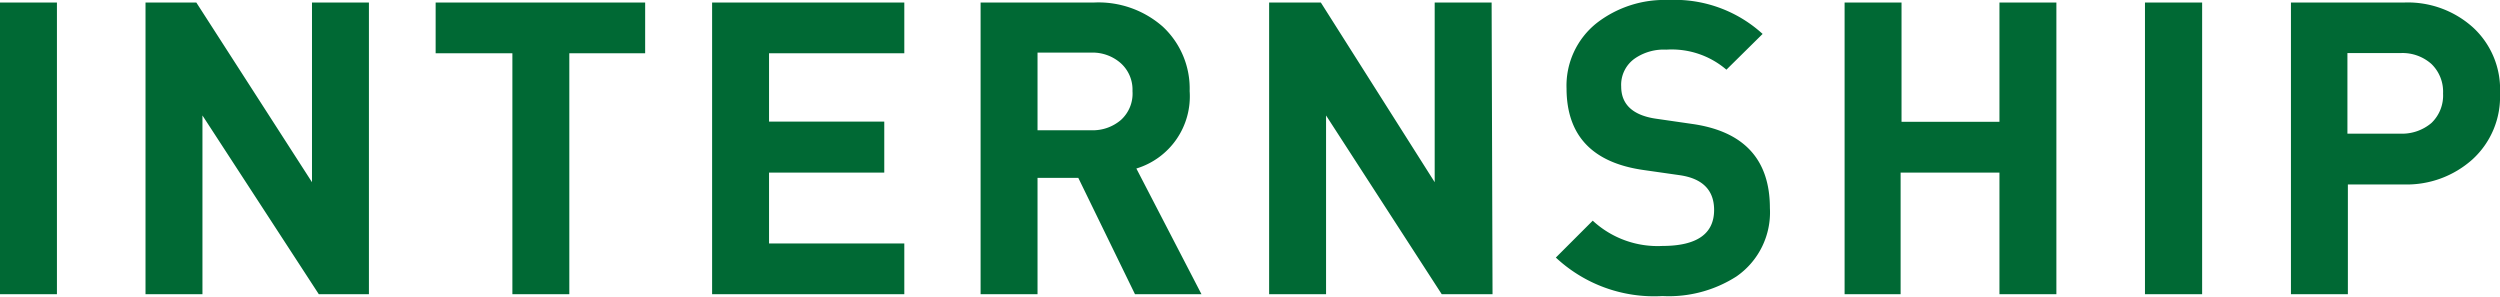
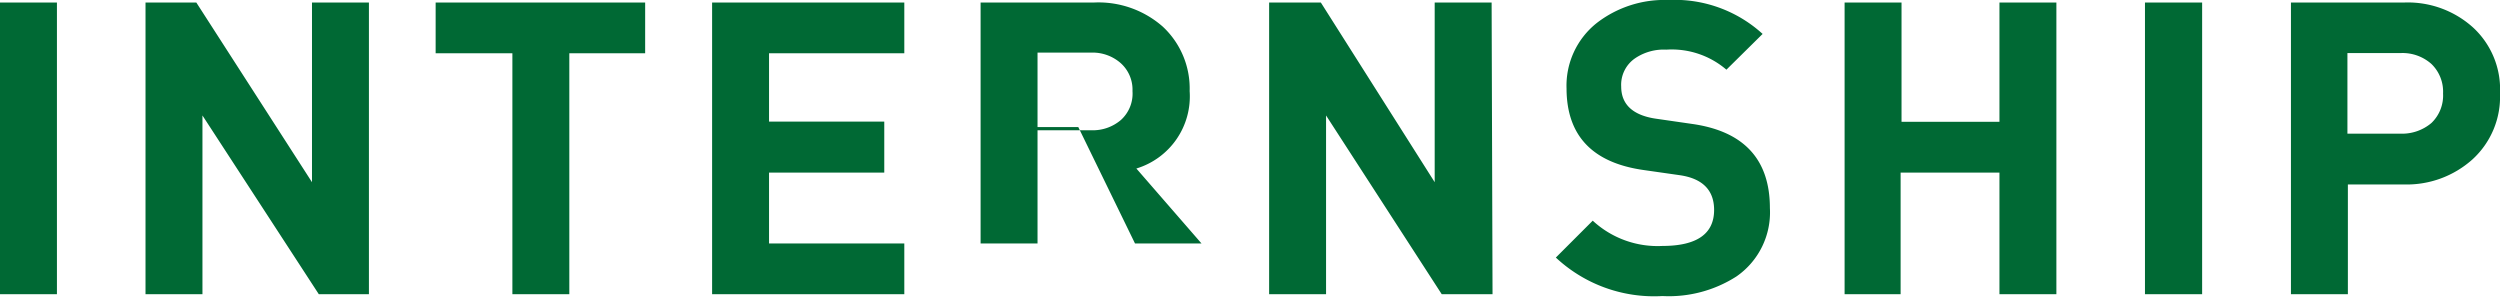
<svg xmlns="http://www.w3.org/2000/svg" viewBox="0 0 109.78 13.03">
  <g data-name="レイヤー 2">
-     <path d="M2.5 12.92H0V.11h2.5zm13.7 0H14L8.89 5.07v7.85h-2.5V.11h2.23L13.7 8V.11h2.5zM28.33 2.34H25v10.58h-2.5V2.34h-3.37V.11h9.2zm11.38 10.58h-8.44V.11h8.44v2.23h-5.94v3h5.06v2.24h-5.06v3.11h5.94zm13.05 0h-2.92l-2.49-5.11h-1.79v5.11h-2.5V.11h5a4.27 4.27 0 0 1 3 1.06A3.71 3.71 0 0 1 52.24 4a3.31 3.31 0 0 1-2.34 3.4zM49.73 4a1.56 1.56 0 0 0-.52-1.23 1.87 1.87 0 0 0-1.29-.46h-2.36v3.41h2.36a1.9 1.9 0 0 0 1.3-.45A1.56 1.56 0 0 0 49.73 4zm15.81 8.92h-2.23l-5.08-7.85v7.85h-2.5V.11H58L63 8V.11h2.5zm12.18-3.78a3.42 3.42 0 0 1-1.47 3A5.5 5.5 0 0 1 73 13a6.32 6.32 0 0 1-4.68-1.69l1.62-1.62A4.19 4.19 0 0 0 73 10.8c1.51 0 2.27-.53 2.27-1.58 0-.88-.52-1.39-1.53-1.53l-1.54-.22Q68.8 7 68.79 3.89A3.51 3.51 0 0 1 70.13 1a4.86 4.86 0 0 1 3.13-1 5.73 5.73 0 0 1 4.14 1.49l-1.59 1.57a3.69 3.69 0 0 0-2.64-.88 2.24 2.24 0 0 0-1.37.38 1.41 1.41 0 0 0-.61 1.24c0 .8.53 1.28 1.58 1.42l1.52.22c2.29.32 3.43 1.56 3.43 3.7zm12.58 3.78h-2.5V7.58h-4.34v5.34H81V.11h2.5v5.24h4.3V.11h2.5zm6.4 0h-2.51V.11h2.51zm13.08-8.82a3.72 3.72 0 0 1-1.21 2.9 4.32 4.32 0 0 1-3 1.1h-2.47v4.82h-2.5V.11h5a4.27 4.27 0 0 1 3 1.1 3.69 3.69 0 0 1 1.18 2.89zm-2.5 0a1.69 1.69 0 0 0-.51-1.29 1.91 1.91 0 0 0-1.35-.48h-2.34v3.54h2.34a2 2 0 0 0 1.35-.47 1.67 1.67 0 0 0 .51-1.29z" fill="#006934" data-name="レイヤー 1" />
+     <path d="M2.5 12.92H0V.11h2.5zm13.7 0H14L8.89 5.07v7.85h-2.5V.11h2.23L13.7 8V.11h2.5zM28.33 2.34H25v10.58h-2.5V2.34h-3.37V.11h9.2zm11.38 10.58h-8.44V.11h8.44v2.23h-5.94v3h5.06v2.24h-5.06v3.11h5.94m13.05 0h-2.92l-2.49-5.11h-1.79v5.11h-2.5V.11h5a4.27 4.27 0 0 1 3 1.06A3.71 3.71 0 0 1 52.24 4a3.31 3.31 0 0 1-2.34 3.4zM49.73 4a1.56 1.56 0 0 0-.52-1.23 1.87 1.87 0 0 0-1.29-.46h-2.36v3.41h2.36a1.9 1.9 0 0 0 1.3-.45A1.56 1.56 0 0 0 49.73 4zm15.81 8.92h-2.23l-5.08-7.85v7.85h-2.5V.11H58L63 8V.11h2.5zm12.18-3.78a3.42 3.42 0 0 1-1.47 3A5.5 5.5 0 0 1 73 13a6.32 6.32 0 0 1-4.68-1.69l1.62-1.62A4.19 4.19 0 0 0 73 10.8c1.51 0 2.27-.53 2.27-1.58 0-.88-.52-1.39-1.53-1.53l-1.54-.22Q68.8 7 68.79 3.89A3.51 3.51 0 0 1 70.13 1a4.86 4.86 0 0 1 3.13-1 5.73 5.73 0 0 1 4.14 1.49l-1.59 1.57a3.69 3.69 0 0 0-2.64-.88 2.24 2.24 0 0 0-1.37.38 1.41 1.41 0 0 0-.61 1.24c0 .8.53 1.28 1.58 1.42l1.52.22c2.29.32 3.43 1.56 3.43 3.7zm12.58 3.78h-2.5V7.58h-4.34v5.34H81V.11h2.5v5.24h4.3V.11h2.5zm6.4 0h-2.51V.11h2.51zm13.08-8.82a3.72 3.72 0 0 1-1.21 2.9 4.32 4.32 0 0 1-3 1.1h-2.47v4.82h-2.5V.11h5a4.27 4.27 0 0 1 3 1.1 3.69 3.69 0 0 1 1.18 2.89zm-2.5 0a1.69 1.69 0 0 0-.51-1.29 1.91 1.91 0 0 0-1.35-.48h-2.34v3.54h2.34a2 2 0 0 0 1.35-.47 1.67 1.67 0 0 0 .51-1.29z" fill="#006934" data-name="レイヤー 1" />
  </g>
</svg>